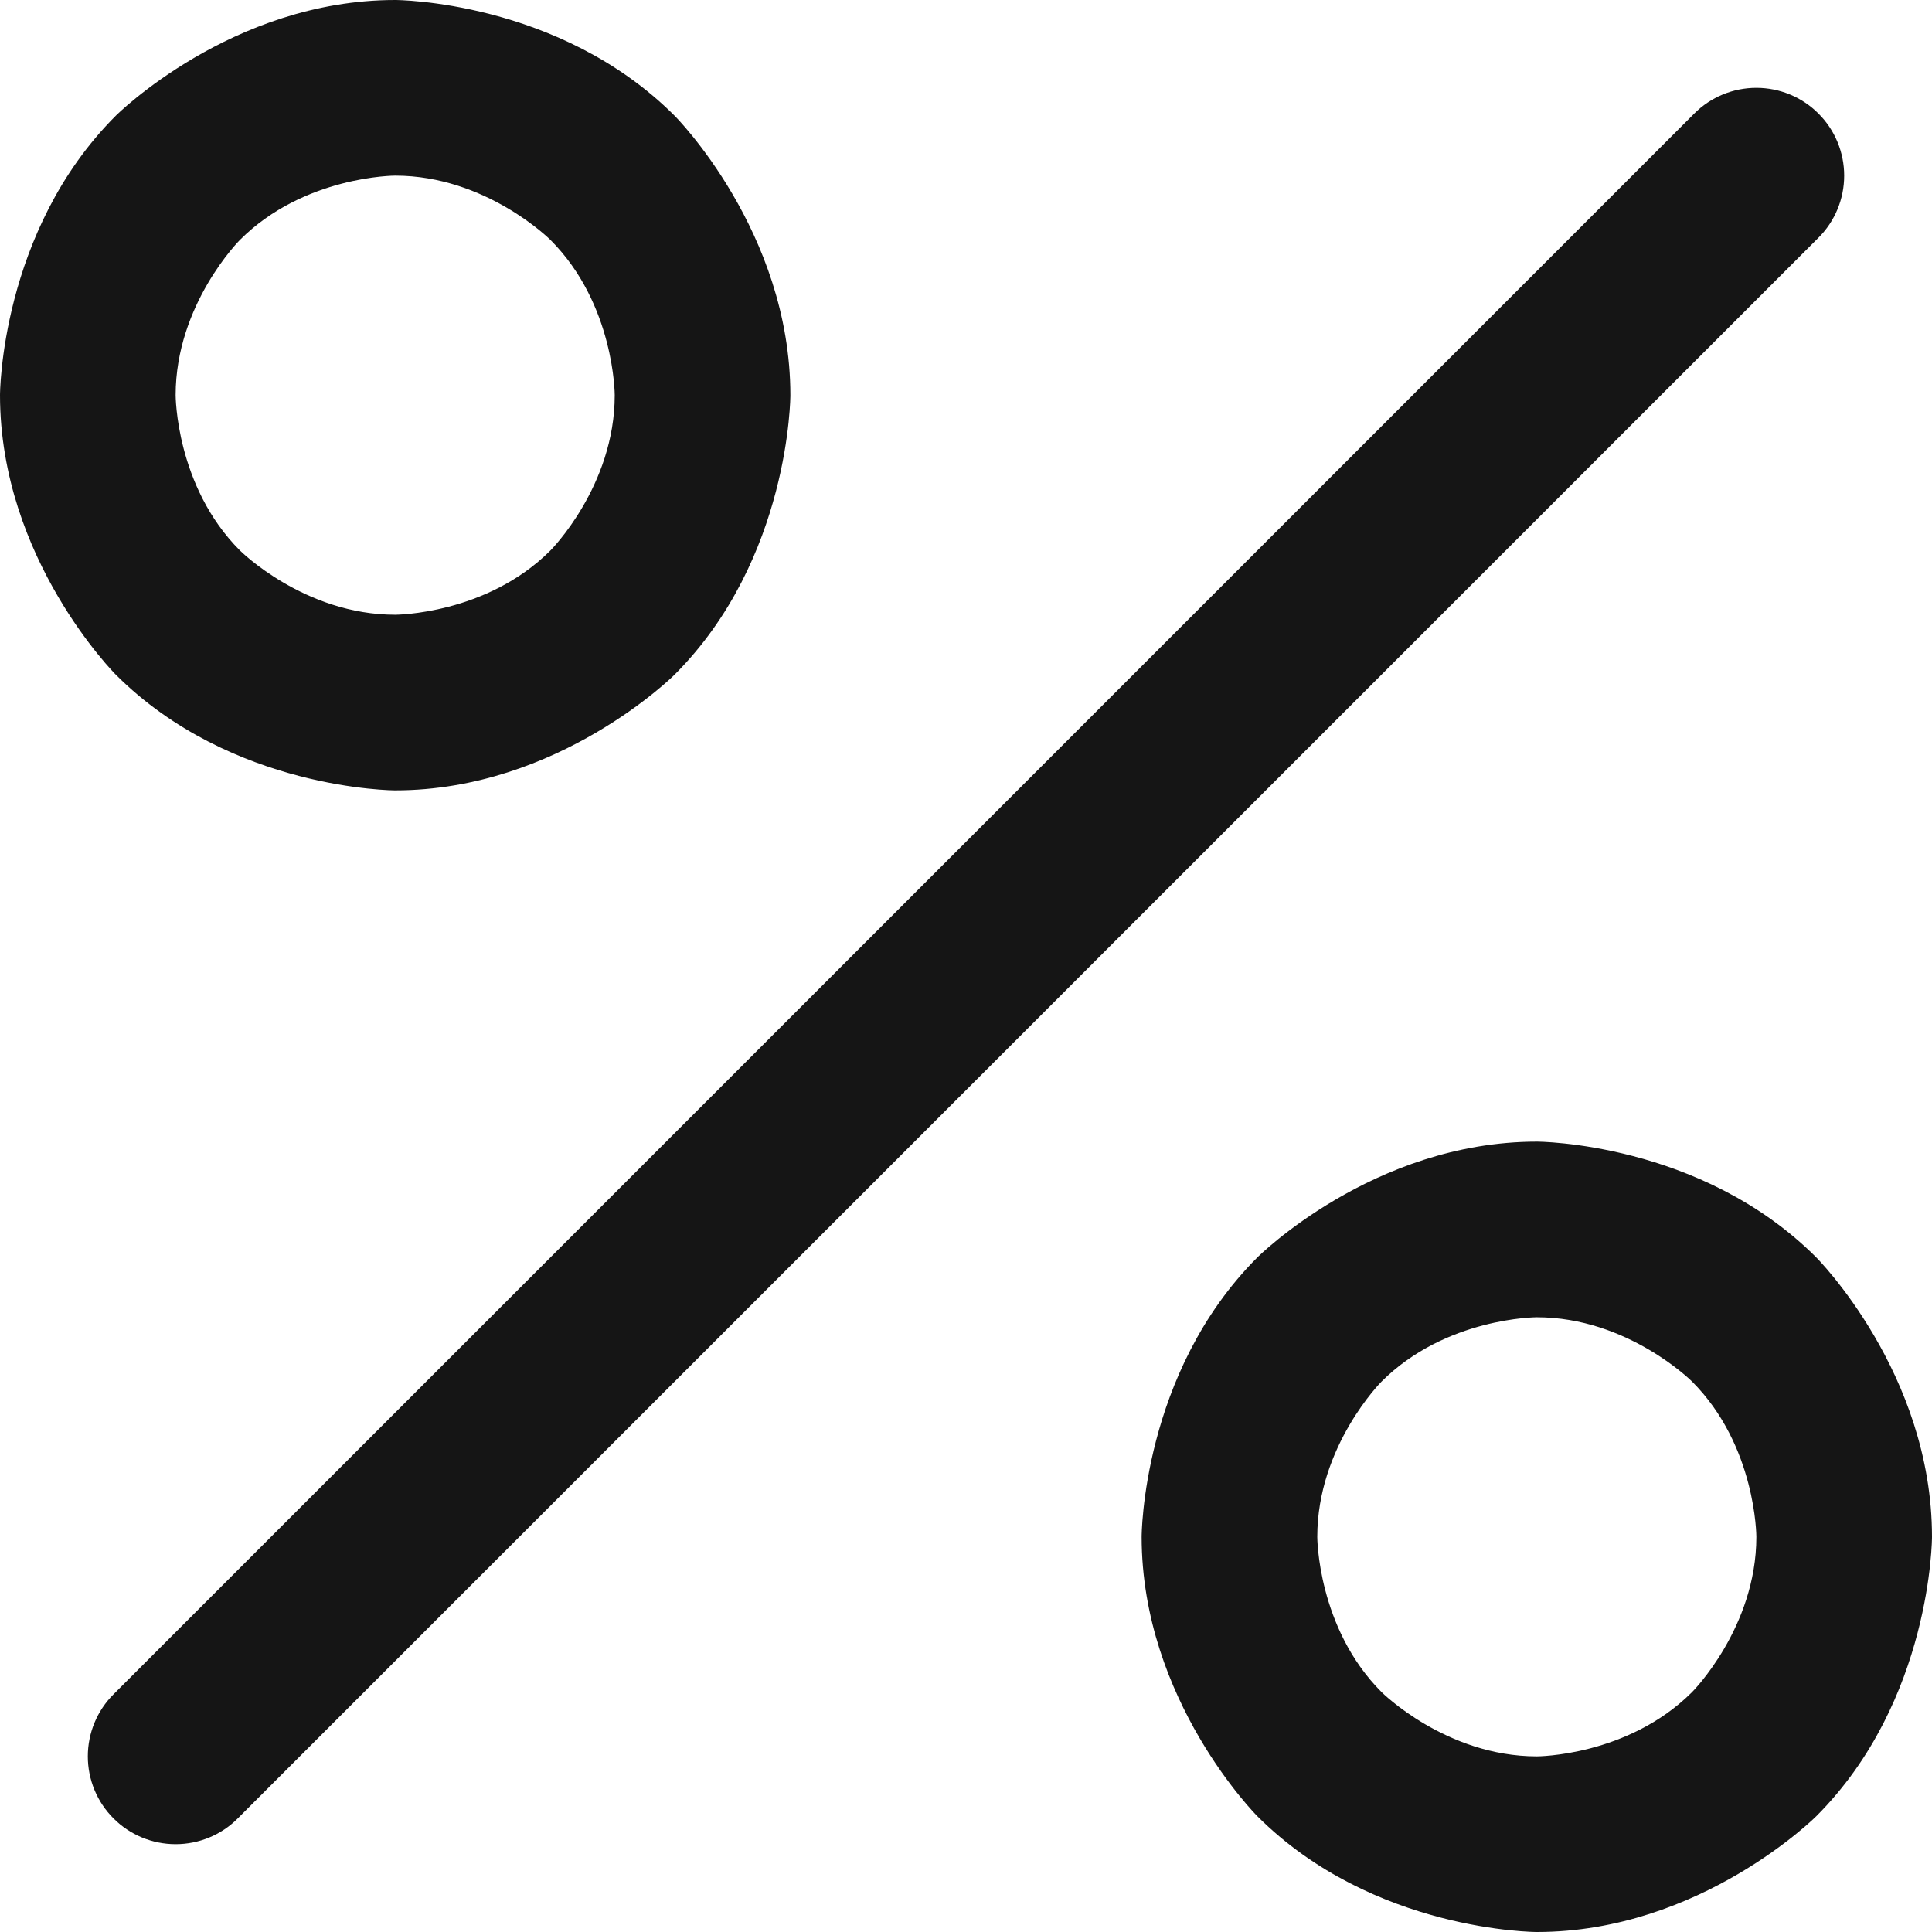
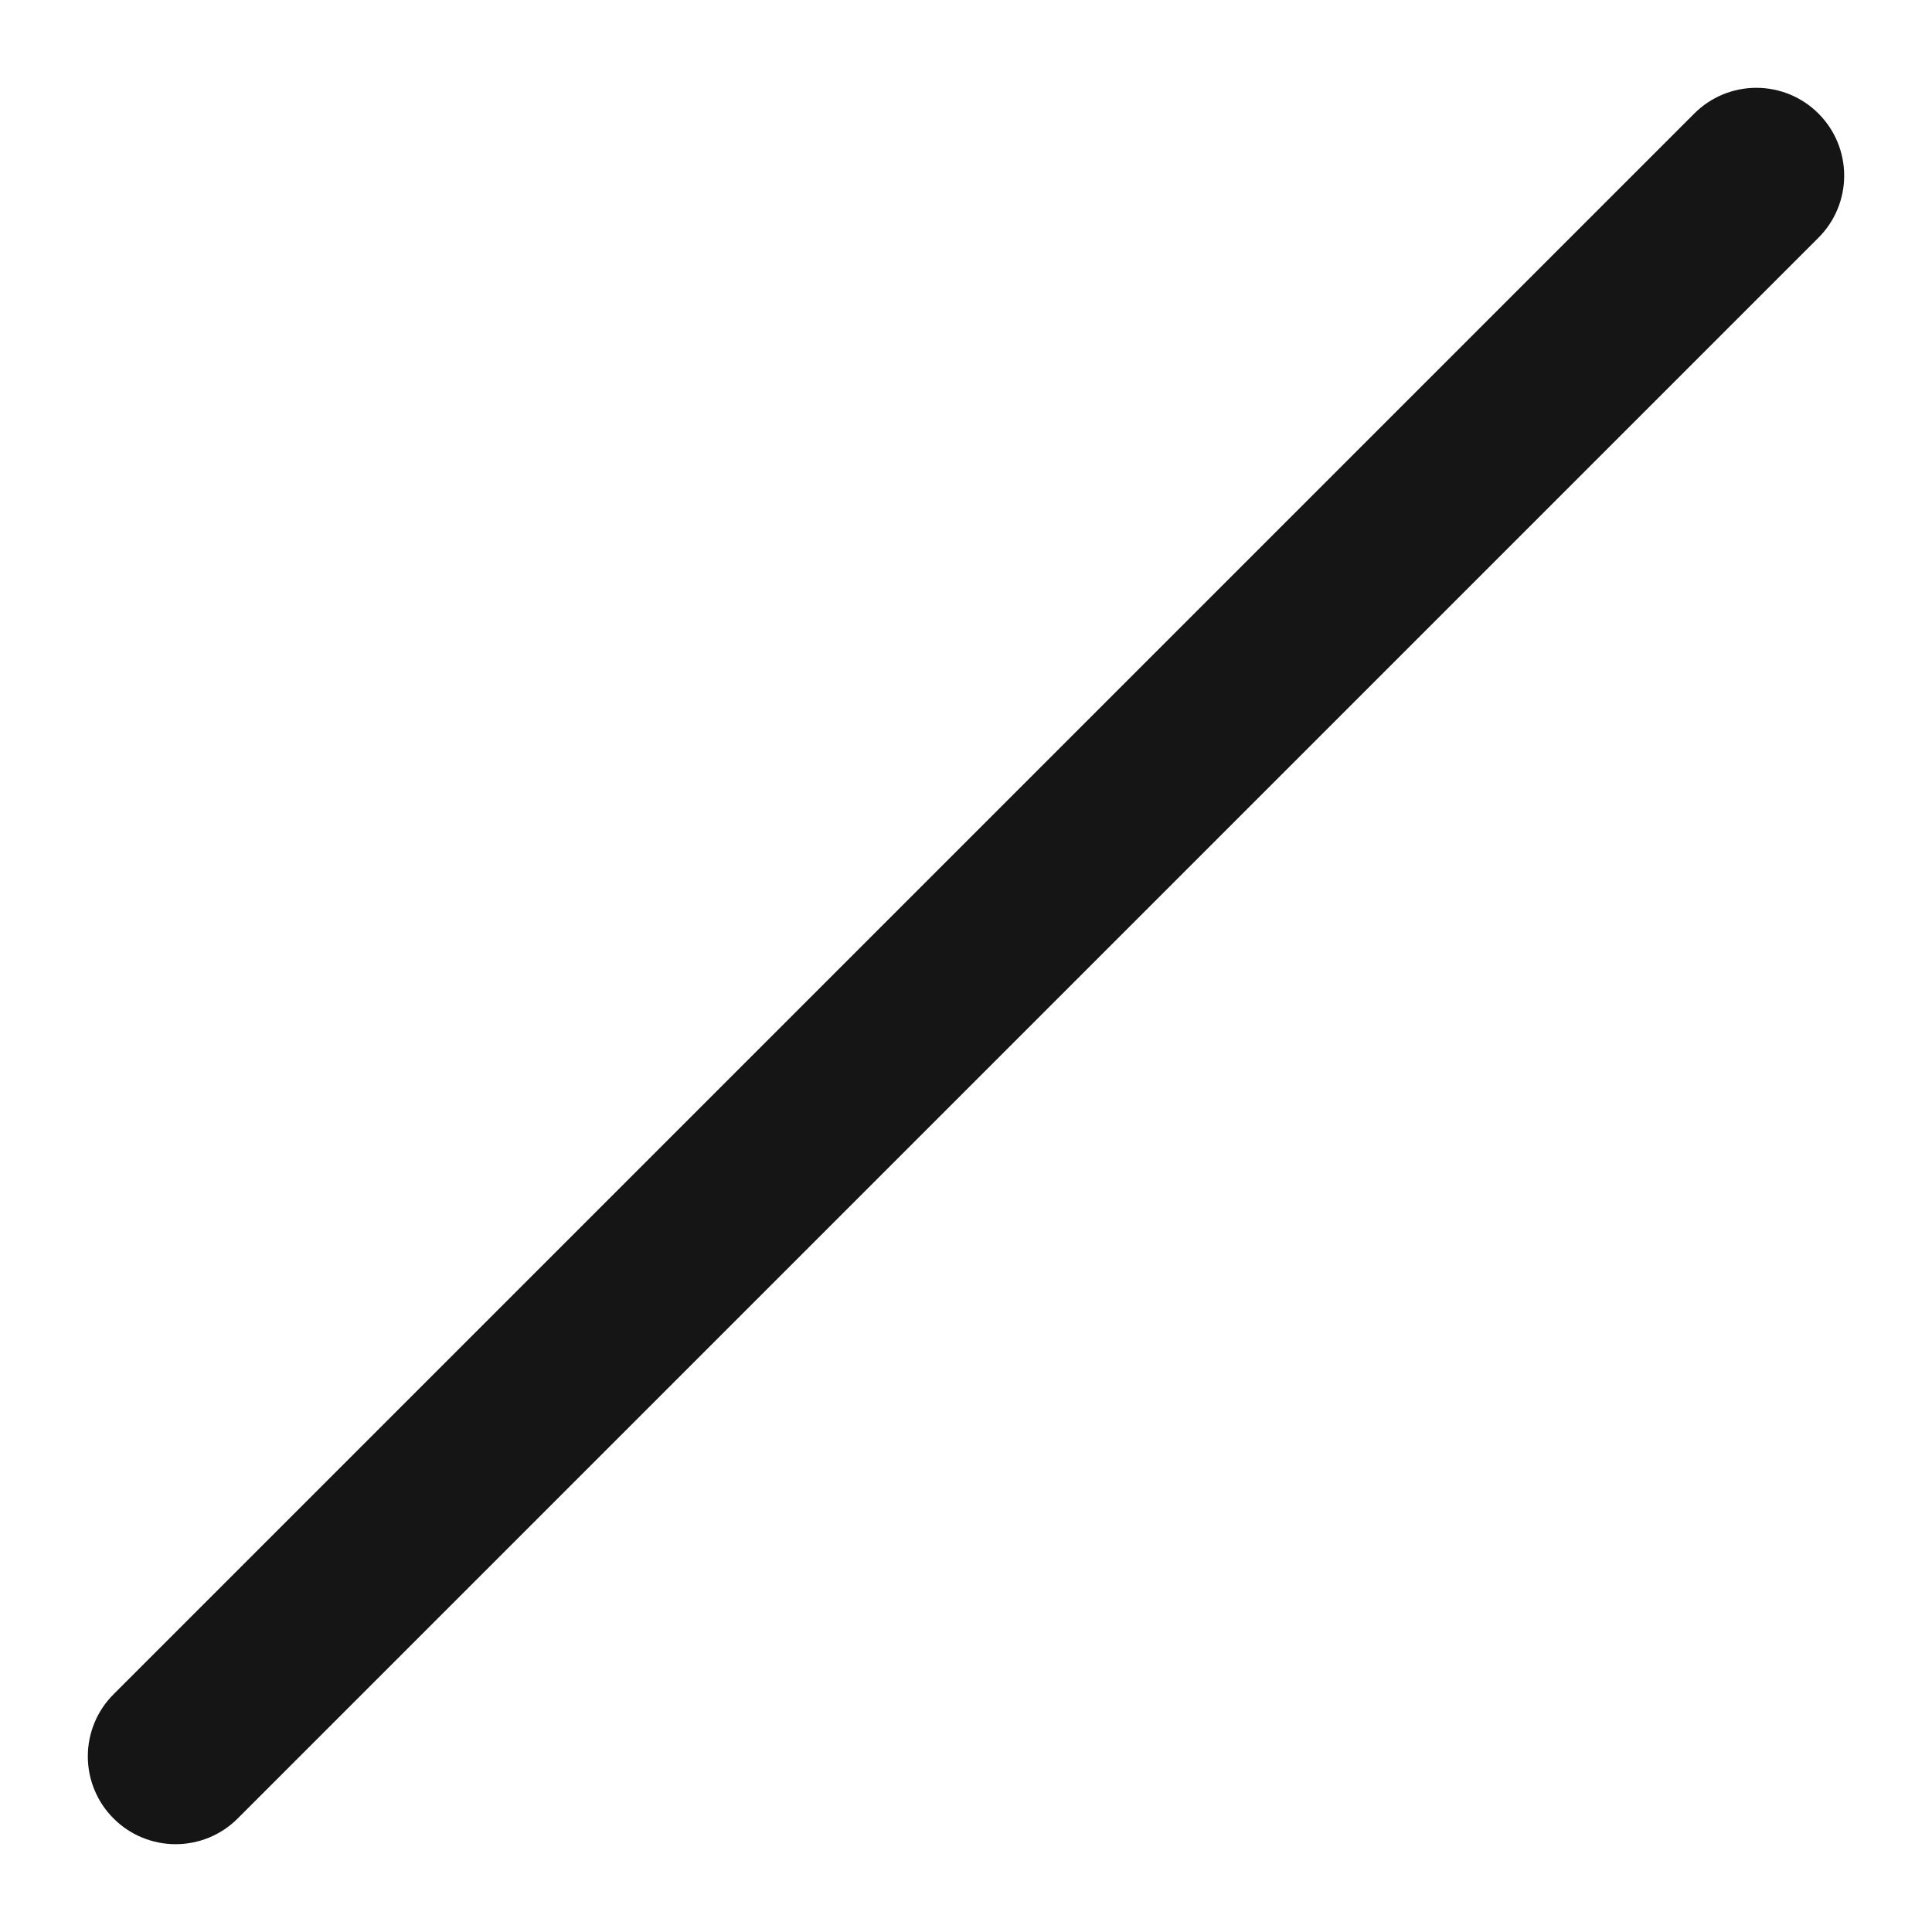
<svg xmlns="http://www.w3.org/2000/svg" width="22" height="22" viewBox="0 0 22 22" fill="none">
  <path d="M19.293 1.293L1.293 19.293C1.105 19.48 1 19.735 1 20C1 20.265 1.105 20.52 1.293 20.707C1.48 20.895 1.735 21 2 21C2.265 21 2.52 20.895 2.707 20.707L20.707 2.707C20.895 2.52 21 2.265 21 2C21 1.735 20.895 1.48 20.707 1.293C20.52 1.105 20.265 1 20 1C19.735 1 19.48 1.105 19.293 1.293Z" fill="#151515" />
-   <path fill-rule="evenodd" clip-rule="evenodd" d="M4.5 0C4.5 0 6.364 0 7.682 1.318C7.682 1.318 9 2.636 9 4.5C9 4.5 9 6.364 7.682 7.682C7.682 7.682 6.364 9 4.5 9C4.5 9 2.636 9 1.318 7.682C1.318 7.682 0 6.364 0 4.5C0 4.5 0 2.636 1.318 1.318C1.318 1.318 2.636 0 4.5 0ZM4.5 2C4.5 2 3.464 2 2.732 2.732C2.732 2.732 2 3.464 2 4.5C2 4.5 2 5.536 2.732 6.268C2.732 6.268 3.464 7 4.5 7C4.5 7 5.536 7 6.268 6.268C6.268 6.268 7 5.536 7 4.5C7 4.5 7 3.464 6.268 2.732C6.268 2.732 5.536 2 4.5 2Z" fill="#151515" />
-   <path fill-rule="evenodd" clip-rule="evenodd" d="M17.5 13C17.5 13 19.364 13 20.682 14.318C20.682 14.318 22 15.636 22 17.5C22 17.5 22 19.364 20.682 20.682C20.682 20.682 19.364 22 17.5 22C17.5 22 15.636 22 14.318 20.682C14.318 20.682 13 19.364 13 17.5C13 17.5 13 15.636 14.318 14.318C14.318 14.318 15.636 13 17.5 13ZM17.5 15C17.5 15 16.465 15 15.732 15.732C15.732 15.732 15 16.465 15 17.5C15 17.5 15 18.535 15.732 19.268C15.732 19.268 16.465 20 17.5 20C17.5 20 18.535 20 19.268 19.268C19.268 19.268 20 18.535 20 17.5C20 17.5 20 16.465 19.268 15.732C19.268 15.732 18.535 15 17.5 15Z" fill="#151515" />
</svg>